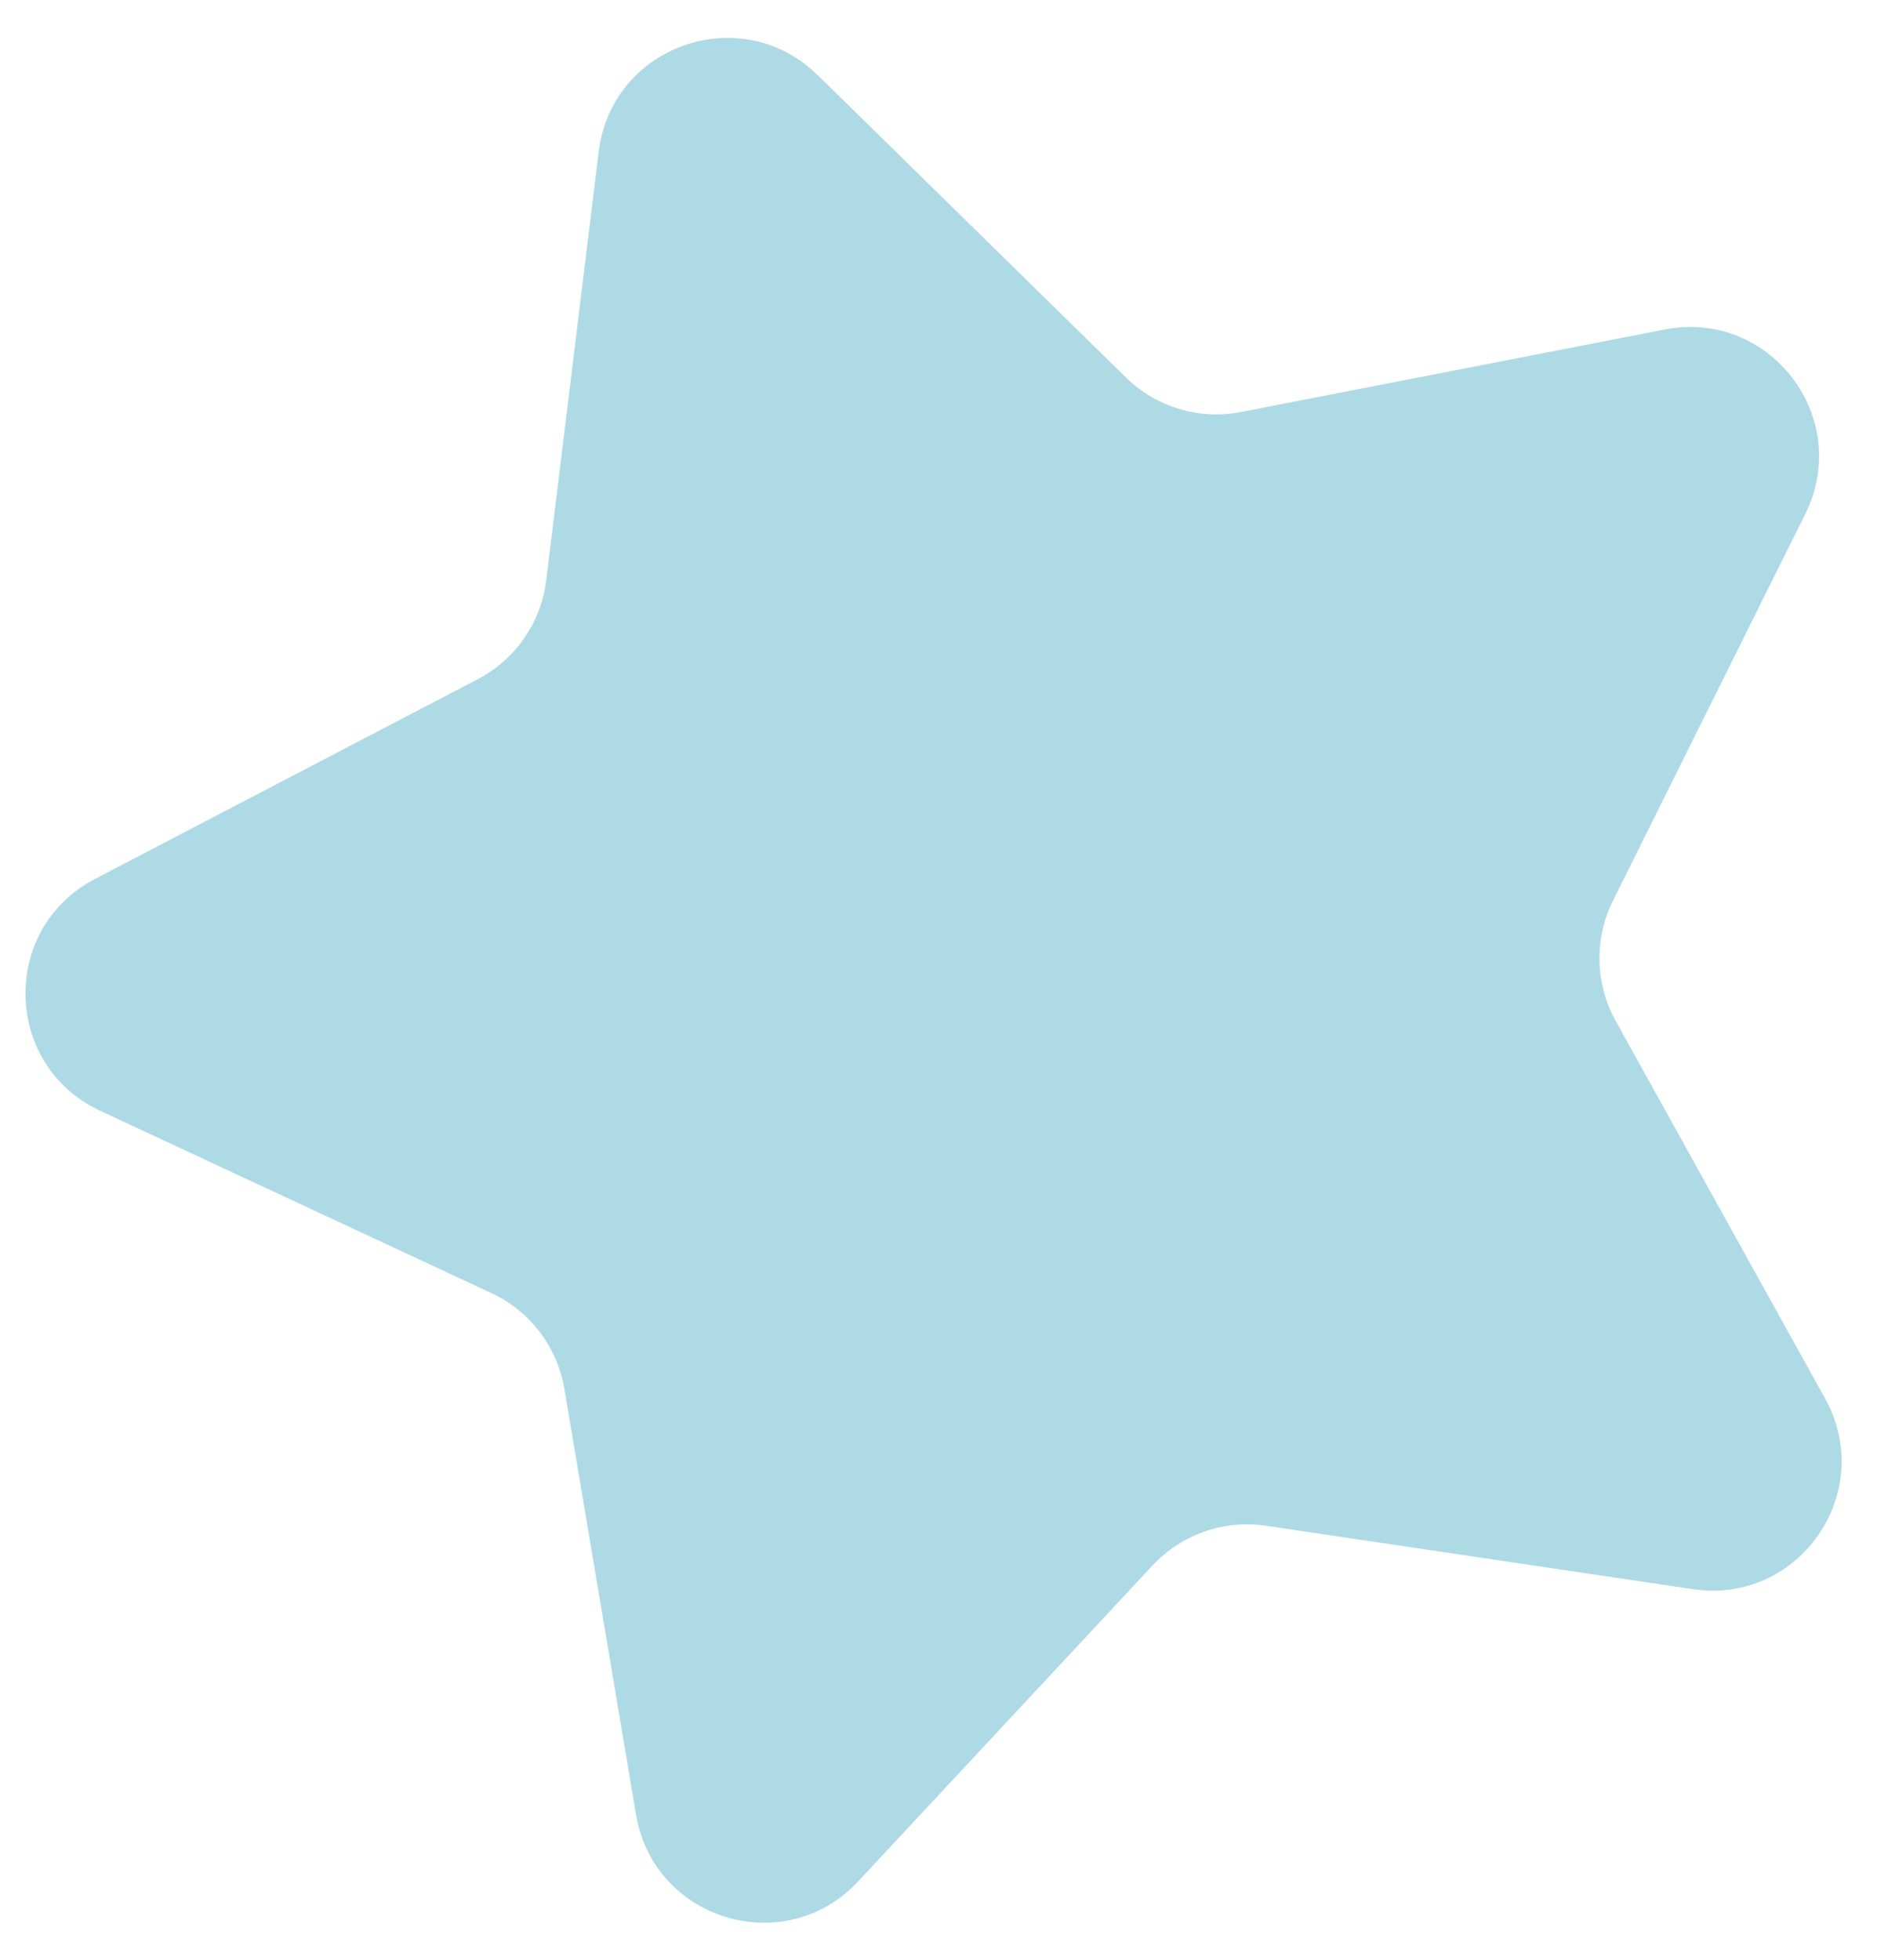
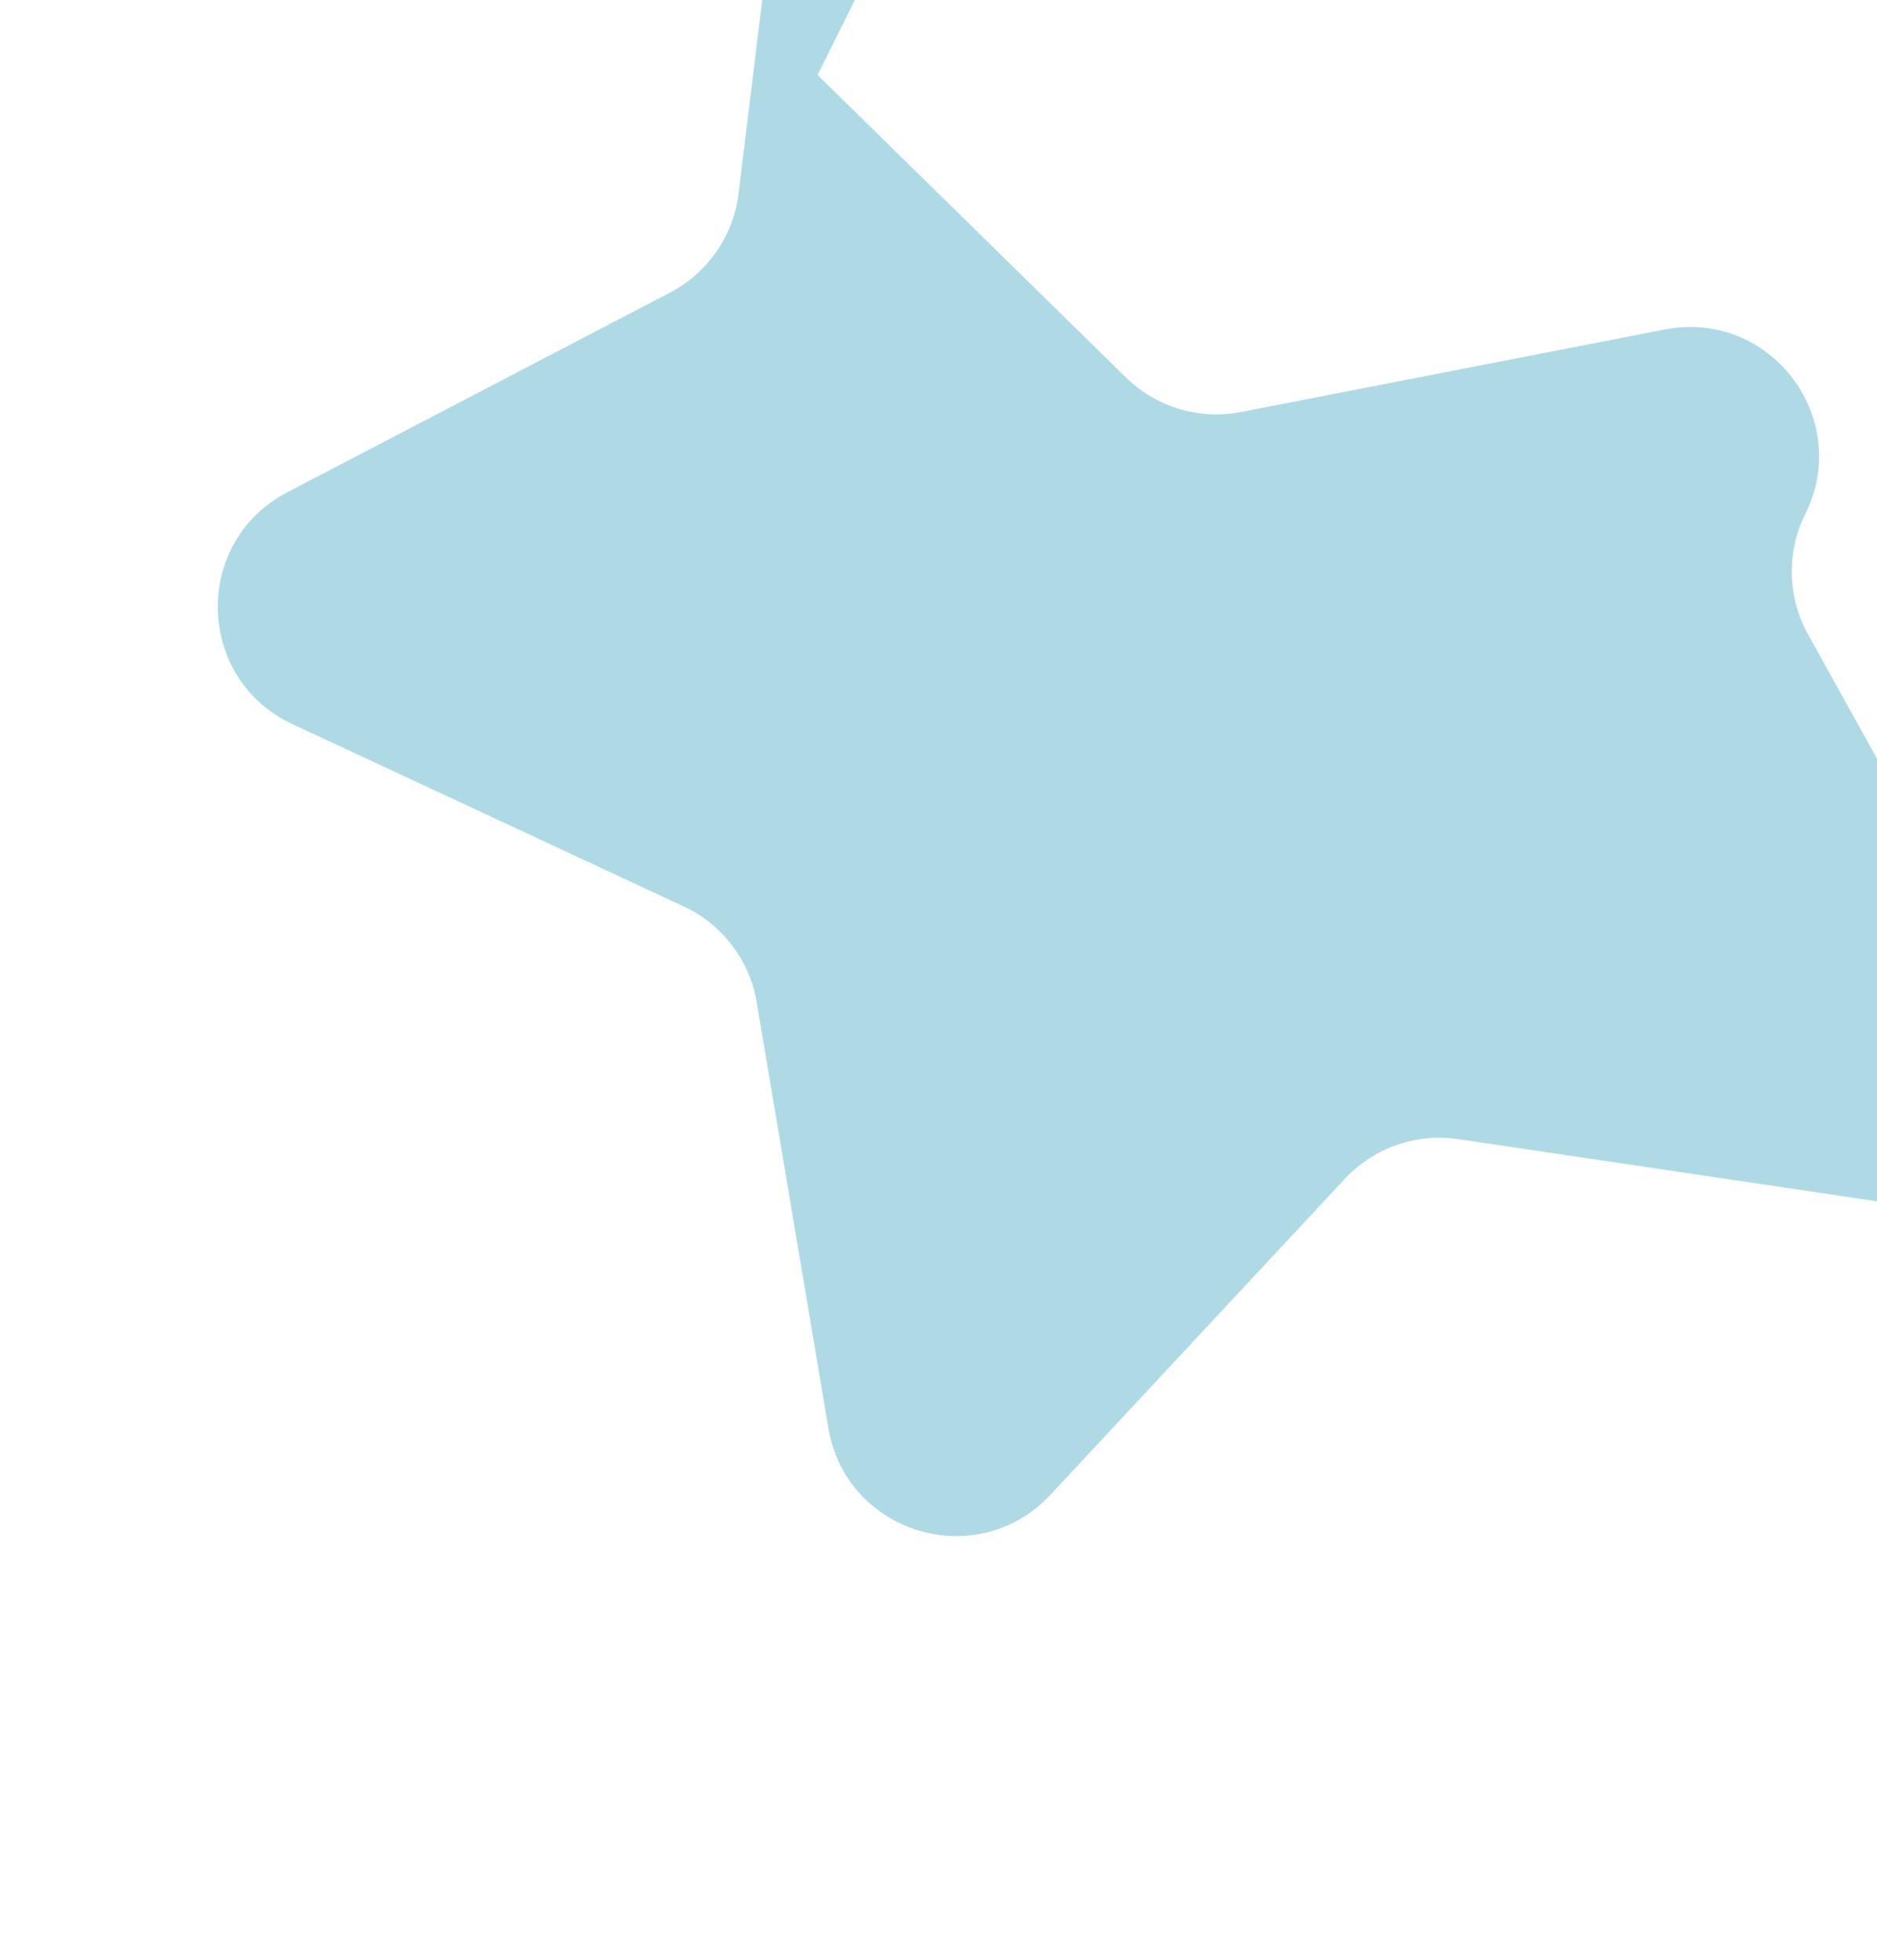
<svg xmlns="http://www.w3.org/2000/svg" data-name="Camada 1" fill="#000000" height="515.7" preserveAspectRatio="xMidYMid meet" version="1" viewBox="-4.5 -6.9 494.0 515.7" width="494" zoomAndPan="magnify">
  <g id="change1_1">
-     <path d="m210.68,12.83l81.12,79.57c7.99,7.84,19.34,11.25,30.33,9.11l111.54-21.72c27.68-5.39,49.52,23.3,36.96,48.55l-50.61,101.74c-4.99,10.03-4.72,21.86.71,31.66l55.12,99.37c13.68,24.66-6.86,54.3-34.75,50.16l-112.4-16.69c-11.08-1.64-22.25,2.27-29.89,10.46l-77.47,83.13c-19.23,20.63-53.76,10.26-58.44-17.55l-18.86-112.06c-1.86-11.04-9.03-20.46-19.18-25.19l-103-47.99c-25.56-11.91-26.37-47.96-1.37-61l100.74-52.56c9.93-5.18,16.67-14.91,18.03-26.03l13.81-112.79c3.43-27.99,37.46-39.9,57.59-20.15Z" fill="#aedae6" />
+     <path d="m210.68,12.83l81.12,79.57c7.99,7.84,19.34,11.25,30.33,9.11l111.54-21.72c27.68-5.39,49.52,23.3,36.96,48.55c-4.99,10.03-4.72,21.86.71,31.66l55.12,99.37c13.68,24.66-6.86,54.3-34.75,50.16l-112.4-16.69c-11.08-1.64-22.25,2.27-29.89,10.46l-77.47,83.13c-19.23,20.63-53.76,10.26-58.44-17.55l-18.86-112.06c-1.86-11.04-9.03-20.46-19.18-25.19l-103-47.99c-25.56-11.91-26.37-47.96-1.37-61l100.74-52.56c9.93-5.18,16.67-14.91,18.03-26.03l13.81-112.79c3.43-27.99,37.46-39.9,57.59-20.15Z" fill="#aedae6" />
  </g>
</svg>